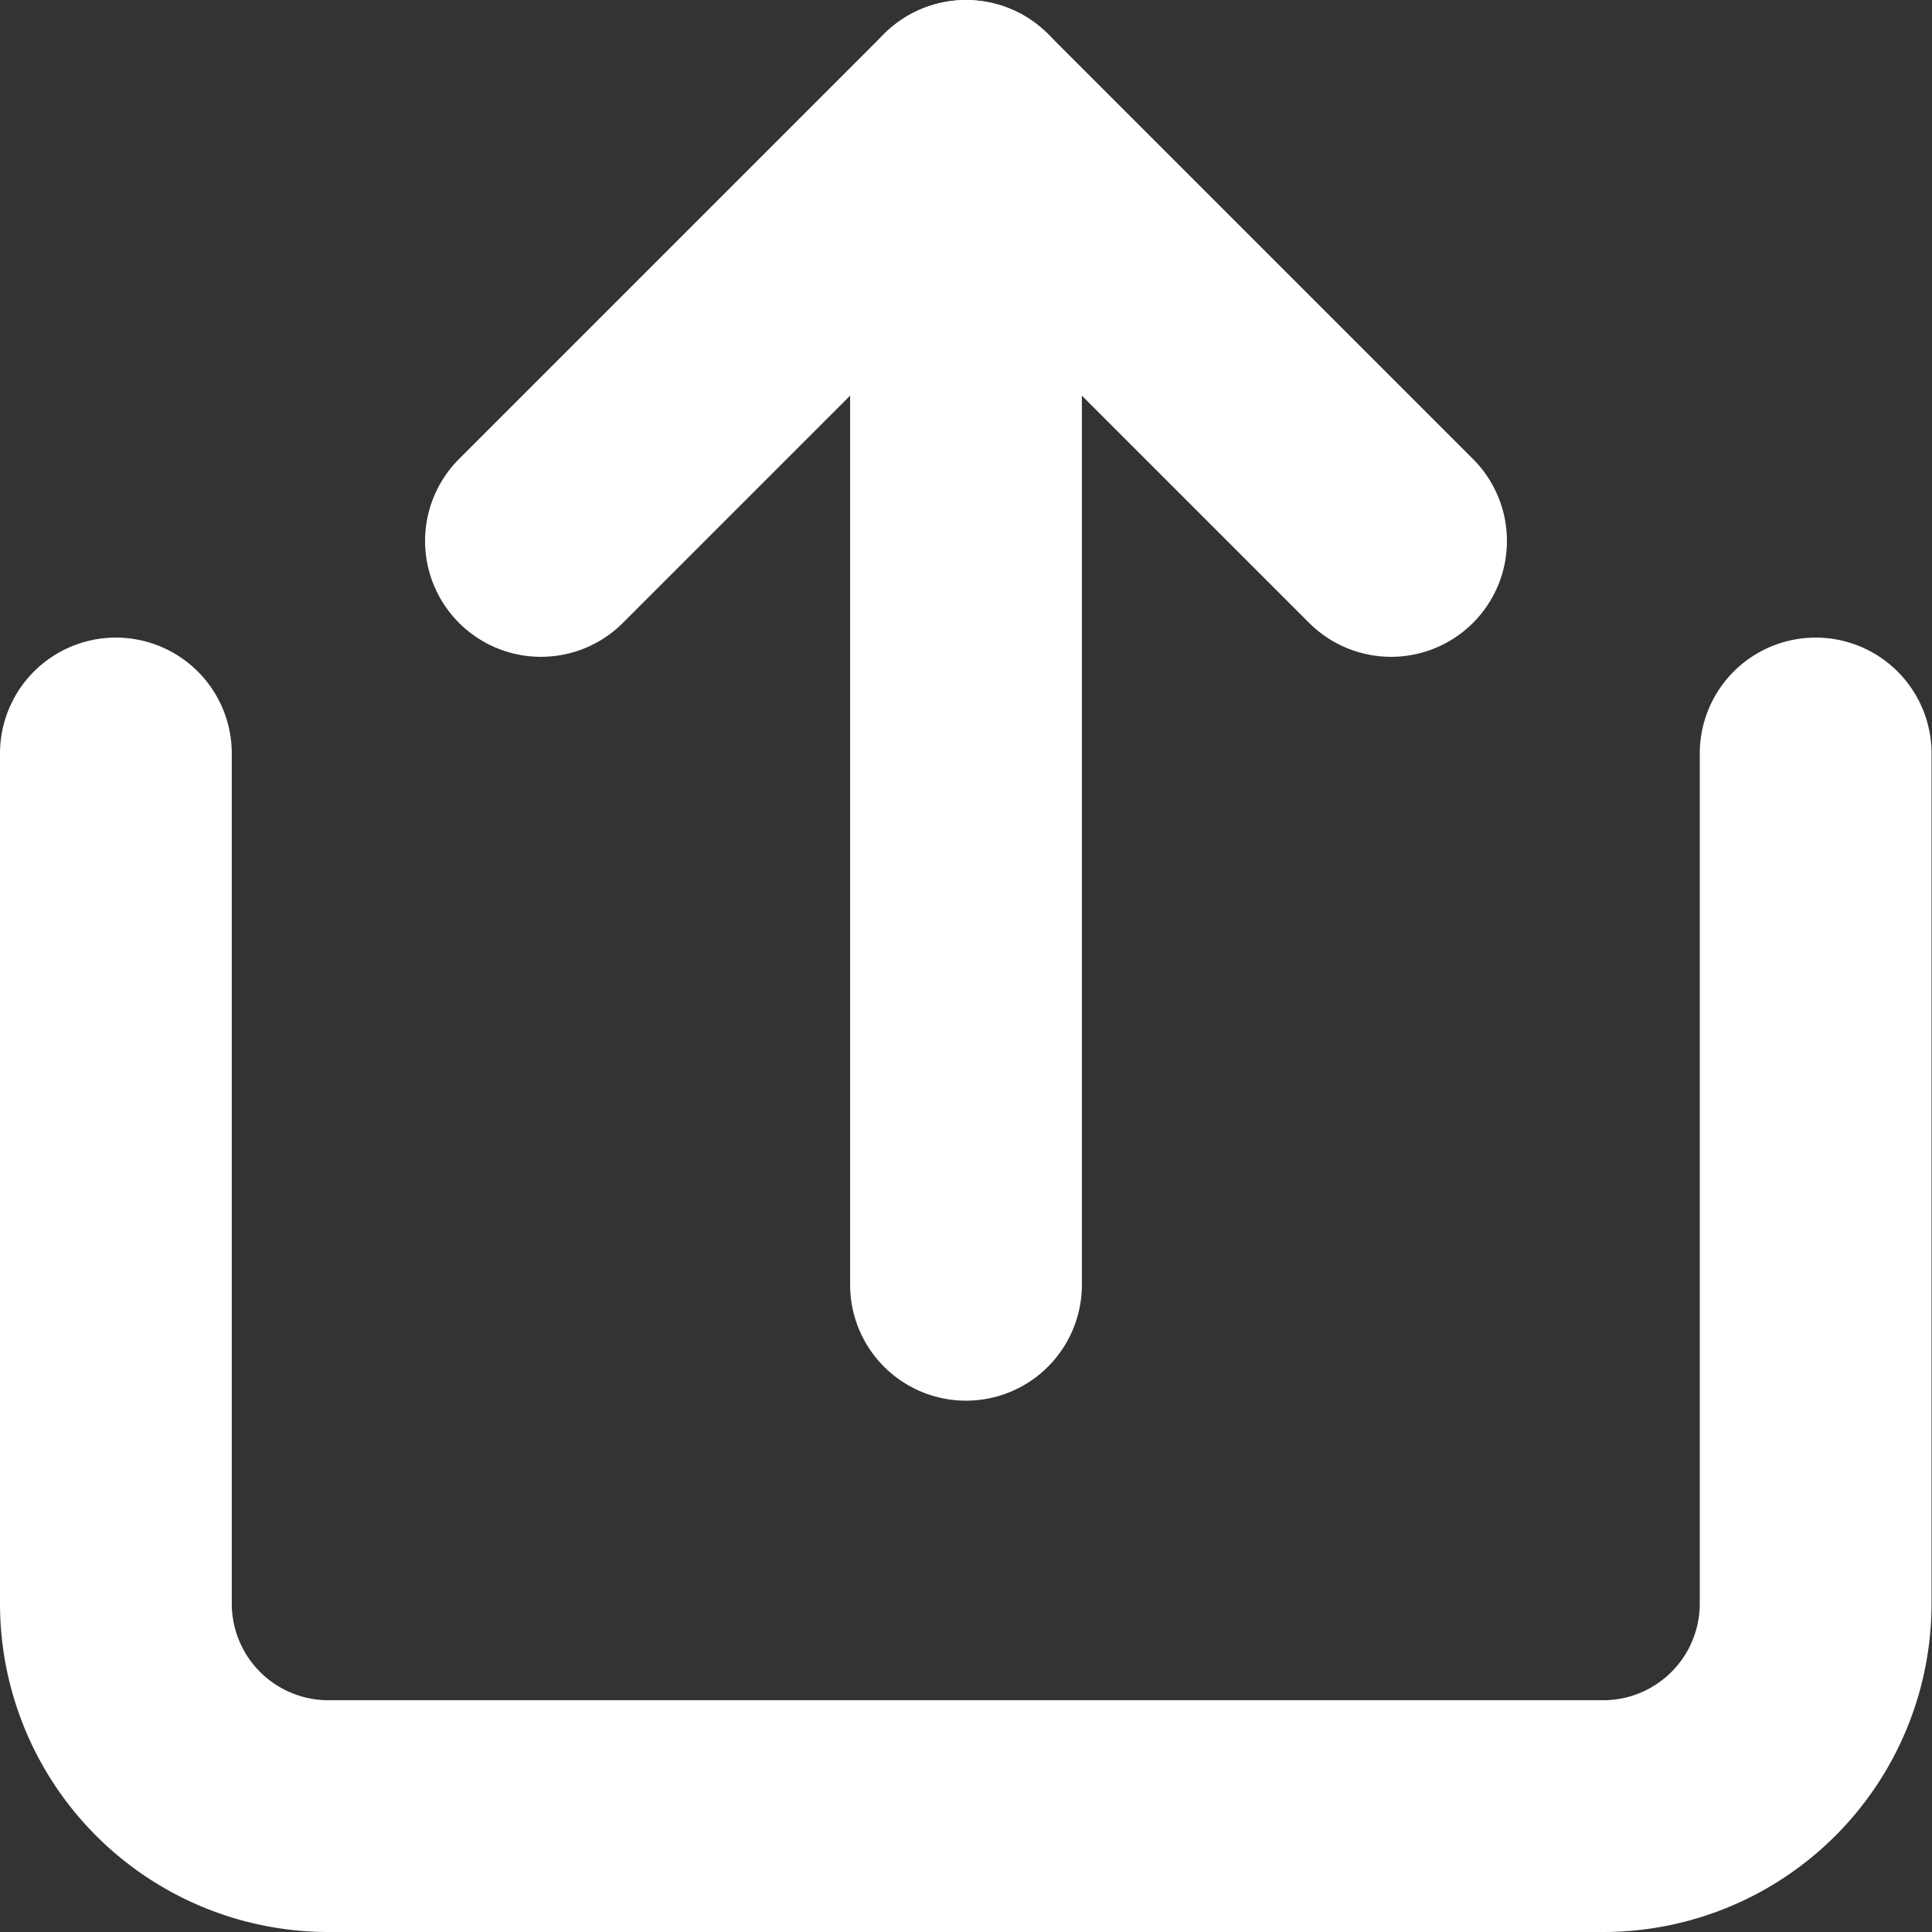
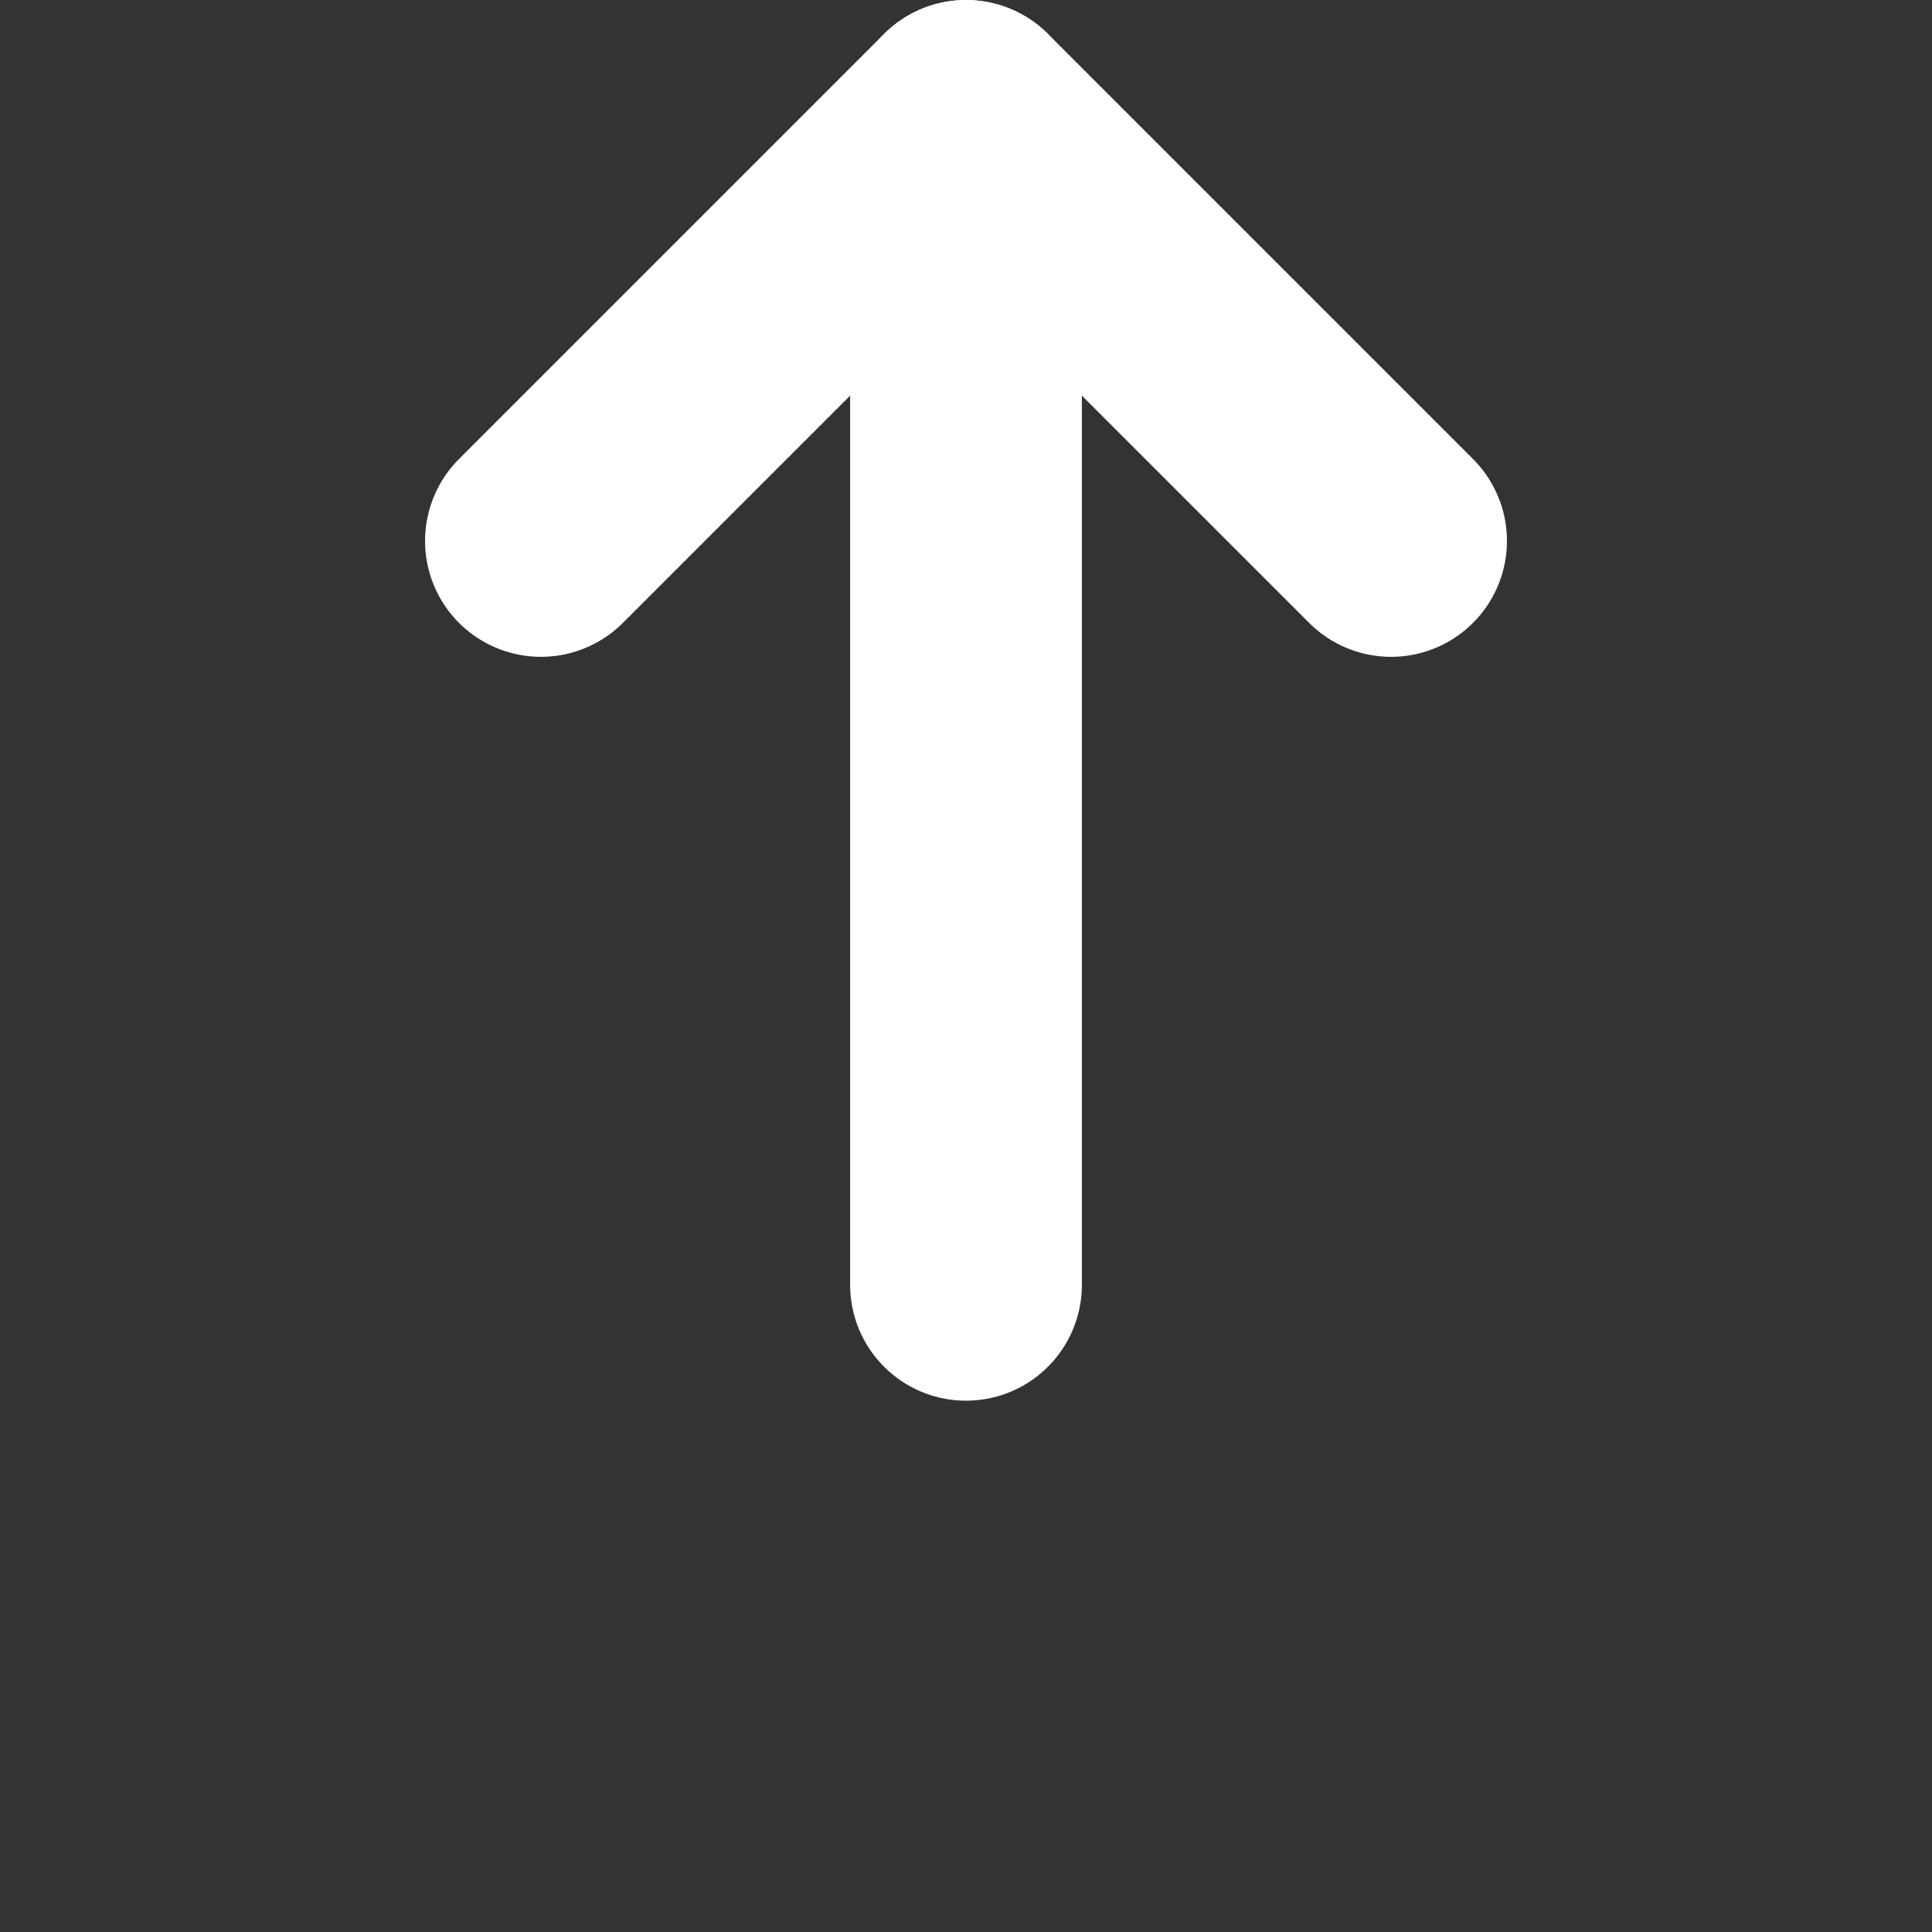
<svg xmlns="http://www.w3.org/2000/svg" width="16.672" height="16.672" viewBox="0 0 16.672 16.672">
  <rect x="0" y="0" width="16.672" height="16.672" fill="#333333" stroke="none" />
  <g id="Icon_feather-share" data-name="Icon feather-share" transform="translate(1 1)">
-     <path id="Tracciato_2052" data-name="Tracciato 2052" d="M6,18v7.336A1.834,1.834,0,0,0,7.834,27.17h11a1.834,1.834,0,0,0,1.834-1.834V18" transform="translate(-6 -12.498)" fill="none" stroke="#fff" stroke-linecap="round" stroke-linejoin="round" stroke-width="2" />
    <path id="Tracciato_2053" data-name="Tracciato 2053" d="M19.336,6.668,15.668,3,12,6.668" transform="translate(-8.332 -3)" fill="none" stroke="#fff" stroke-linecap="round" stroke-linejoin="round" stroke-width="2" />
    <path id="Tracciato_2054" data-name="Tracciato 2054" d="M18,3V13.087" transform="translate(-10.664 -3)" fill="none" stroke="#fff" stroke-linecap="round" stroke-linejoin="round" stroke-width="2" />
  </g>
</svg>